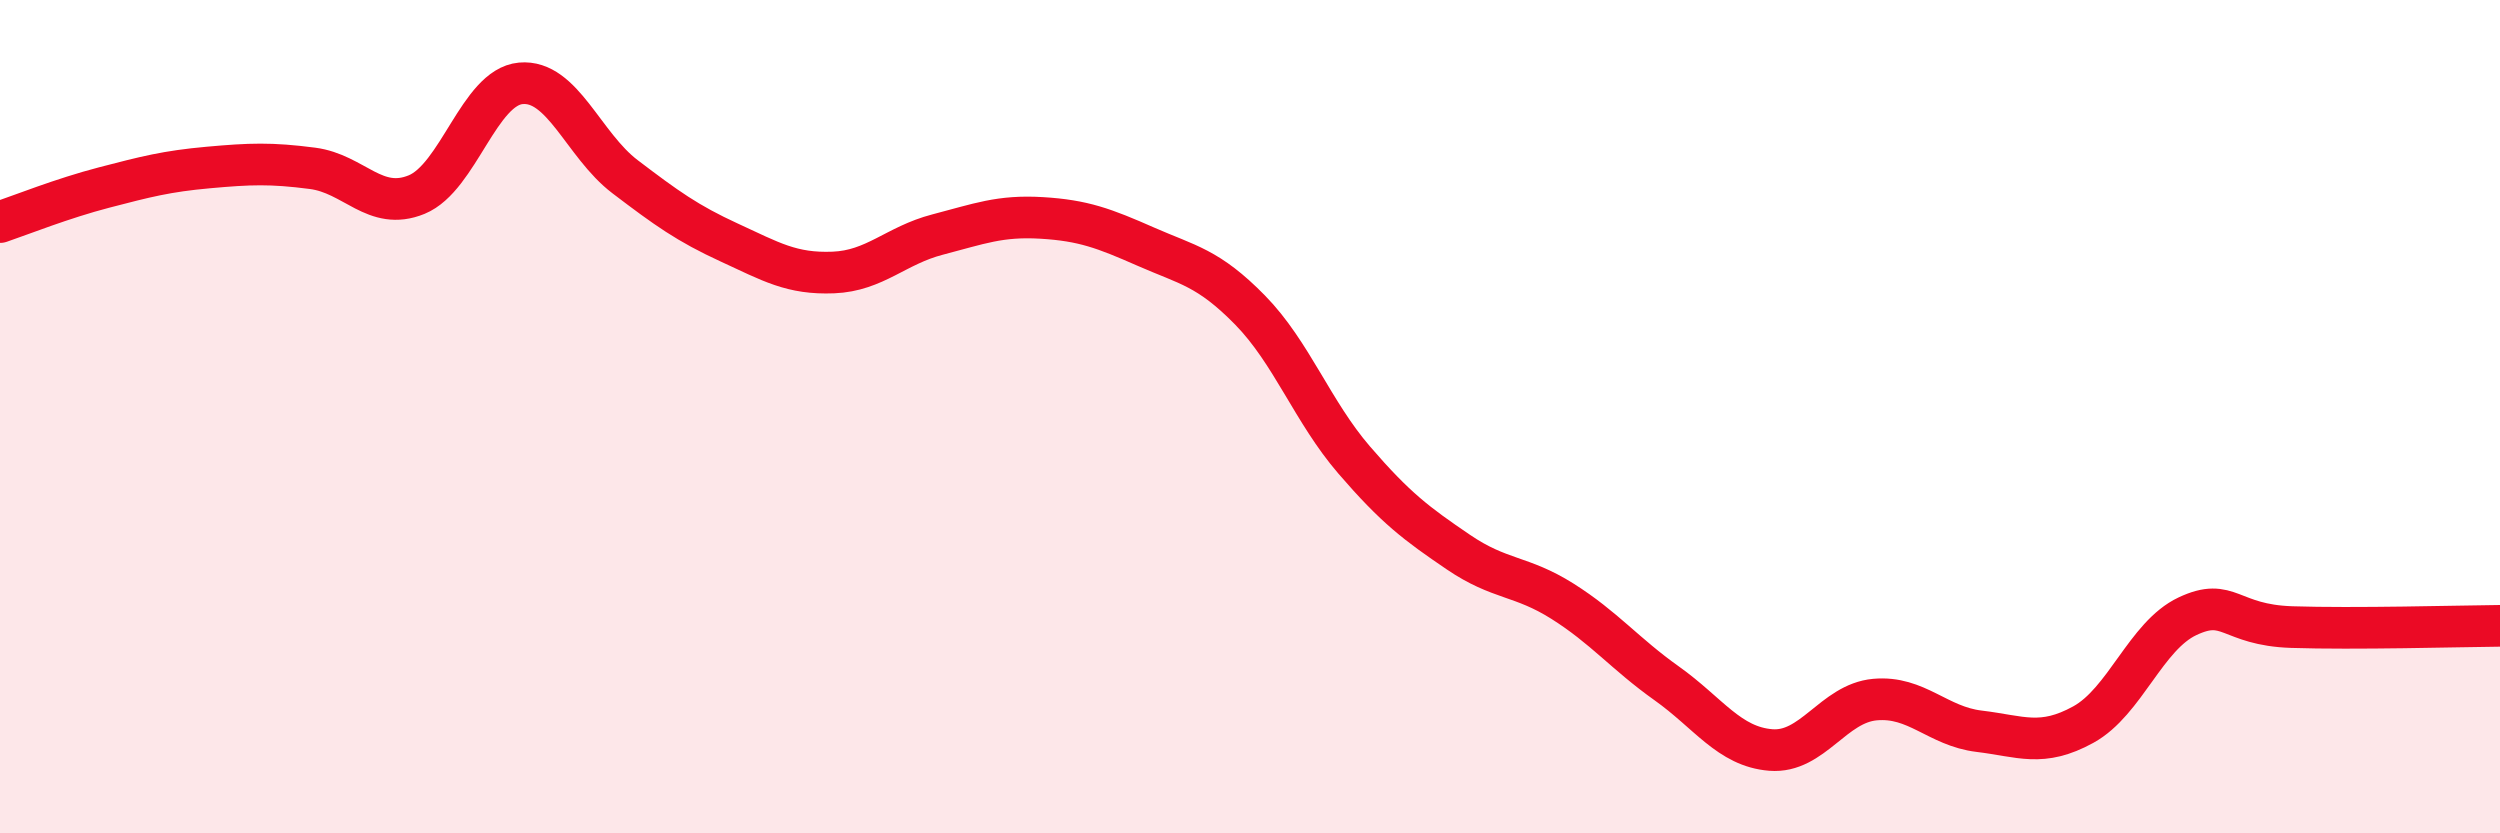
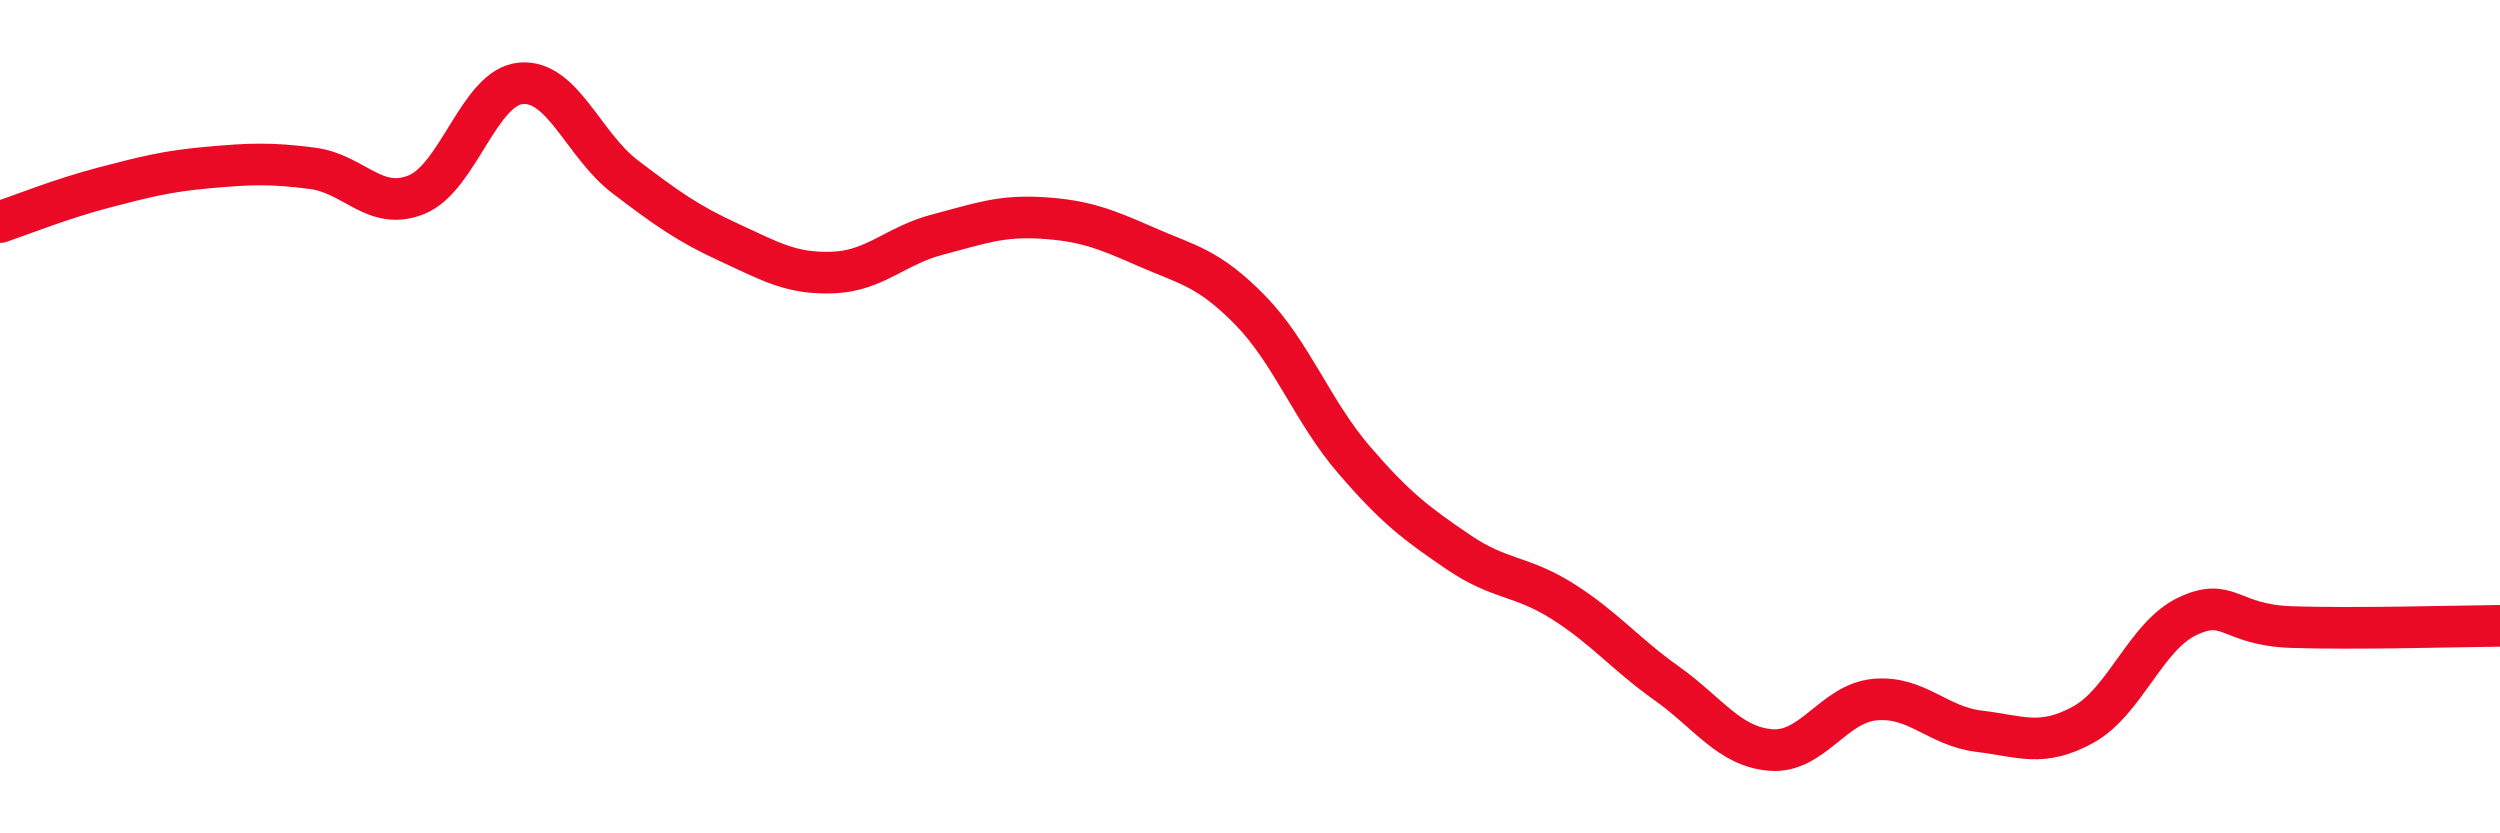
<svg xmlns="http://www.w3.org/2000/svg" width="60" height="20" viewBox="0 0 60 20">
-   <path d="M 0,5.33 C 0.5,5.16 1.5,4.76 2.5,4.5 C 3.5,4.24 4,4.11 5,4.02 C 6,3.93 6.5,3.91 7.5,4.04 C 8.5,4.17 9,5.08 10,4.67 C 11,4.26 11.5,2.09 12.5,2 C 13.5,1.91 14,3.48 15,4.24 C 16,5 16.5,5.36 17.5,5.82 C 18.5,6.28 19,6.58 20,6.54 C 21,6.5 21.5,5.89 22.5,5.63 C 23.5,5.37 24,5.17 25,5.23 C 26,5.29 26.5,5.48 27.5,5.92 C 28.5,6.36 29,6.42 30,7.44 C 31,8.46 31.5,9.88 32.5,11.04 C 33.5,12.2 34,12.57 35,13.25 C 36,13.93 36.5,13.8 37.5,14.43 C 38.5,15.06 39,15.69 40,16.4 C 41,17.11 41.5,17.92 42.5,18 C 43.5,18.08 44,16.88 45,16.79 C 46,16.7 46.5,17.43 47.5,17.55 C 48.5,17.67 49,17.94 50,17.39 C 51,16.84 51.5,15.26 52.5,14.79 C 53.5,14.32 53.5,15 55,15.05 C 56.5,15.1 59,15.03 60,15.02L60 20L0 20Z" fill="#EB0A25" opacity="0.1" stroke-linecap="round" stroke-linejoin="round" />
  <path d="M 0,5.33 C 0.5,5.16 1.5,4.76 2.5,4.5 C 3.5,4.24 4,4.11 5,4.02 C 6,3.93 6.5,3.91 7.5,4.04 C 8.5,4.17 9,5.08 10,4.67 C 11,4.26 11.5,2.09 12.5,2 C 13.5,1.91 14,3.48 15,4.24 C 16,5 16.5,5.36 17.5,5.82 C 18.5,6.28 19,6.58 20,6.54 C 21,6.5 21.5,5.89 22.5,5.63 C 23.5,5.37 24,5.17 25,5.23 C 26,5.29 26.5,5.48 27.5,5.92 C 28.5,6.36 29,6.42 30,7.44 C 31,8.46 31.5,9.88 32.5,11.04 C 33.5,12.2 34,12.57 35,13.25 C 36,13.93 36.5,13.8 37.5,14.43 C 38.5,15.06 39,15.69 40,16.4 C 41,17.11 41.5,17.92 42.5,18 C 43.5,18.08 44,16.88 45,16.79 C 46,16.7 46.5,17.43 47.5,17.55 C 48.5,17.67 49,17.94 50,17.39 C 51,16.84 51.5,15.26 52.5,14.79 C 53.5,14.32 53.5,15 55,15.05 C 56.5,15.1 59,15.03 60,15.02" stroke="#EB0A25" stroke-width="1" fill="none" stroke-linecap="round" stroke-linejoin="round" />
</svg>